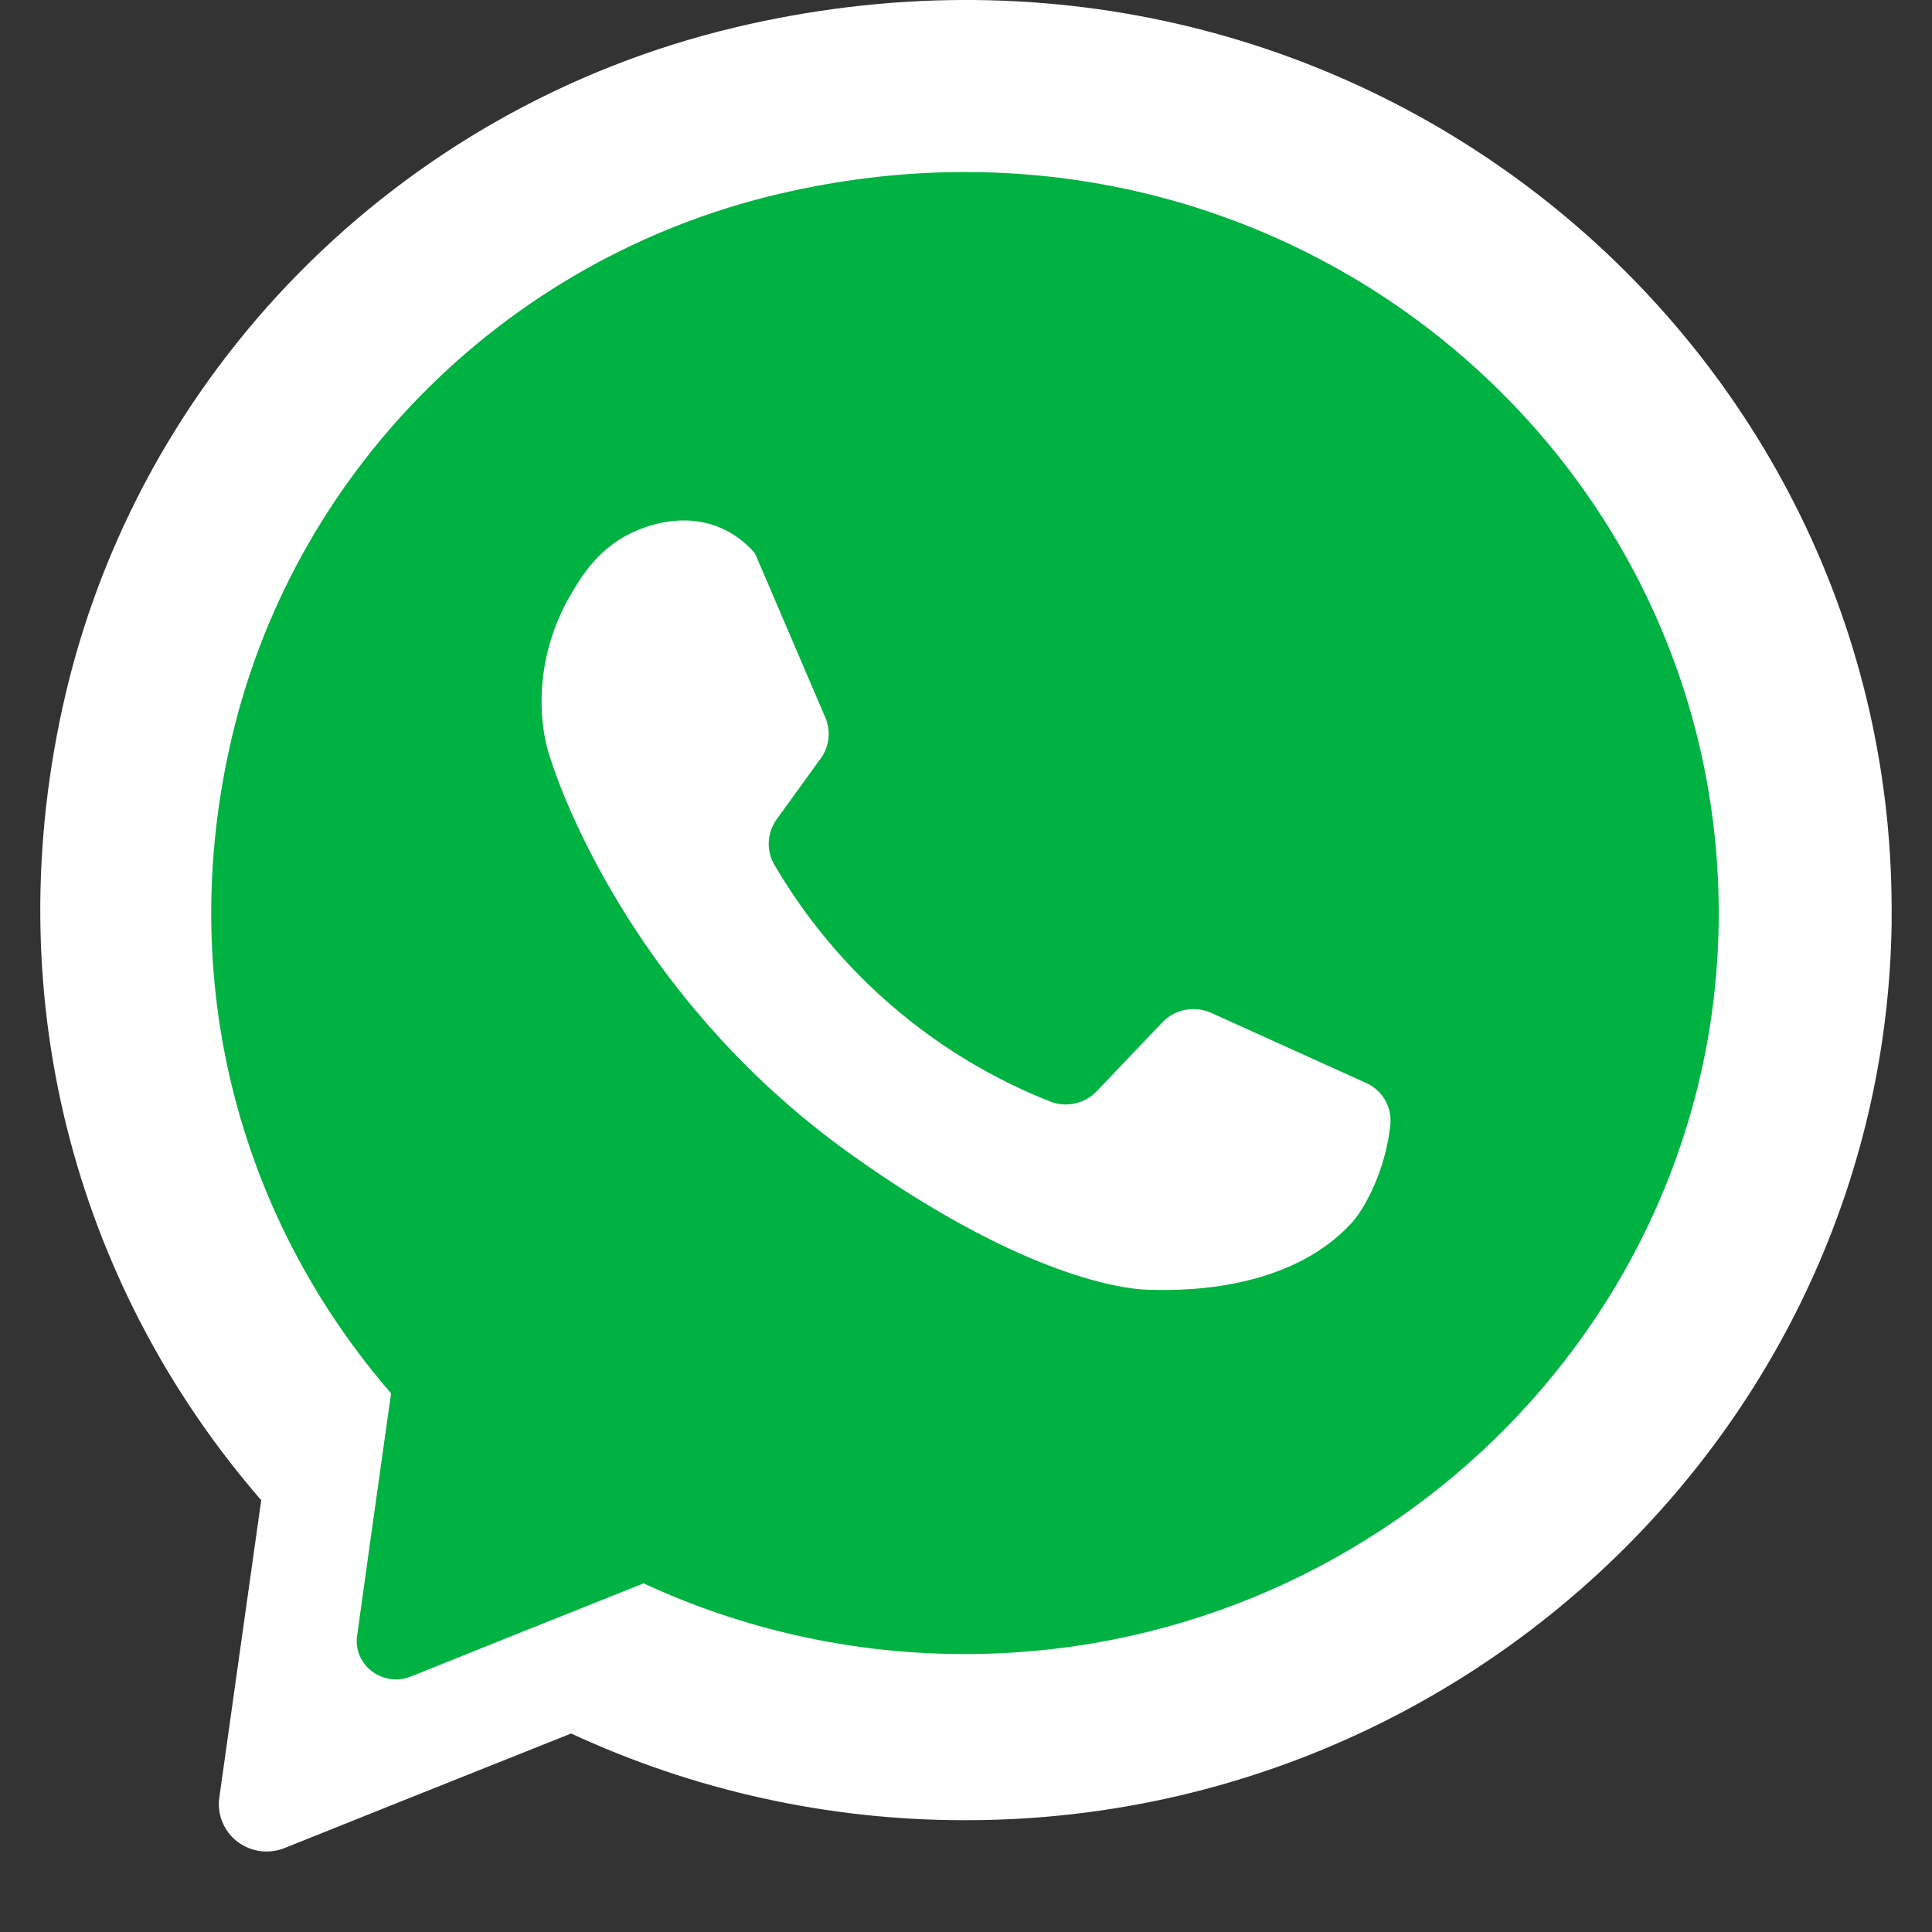
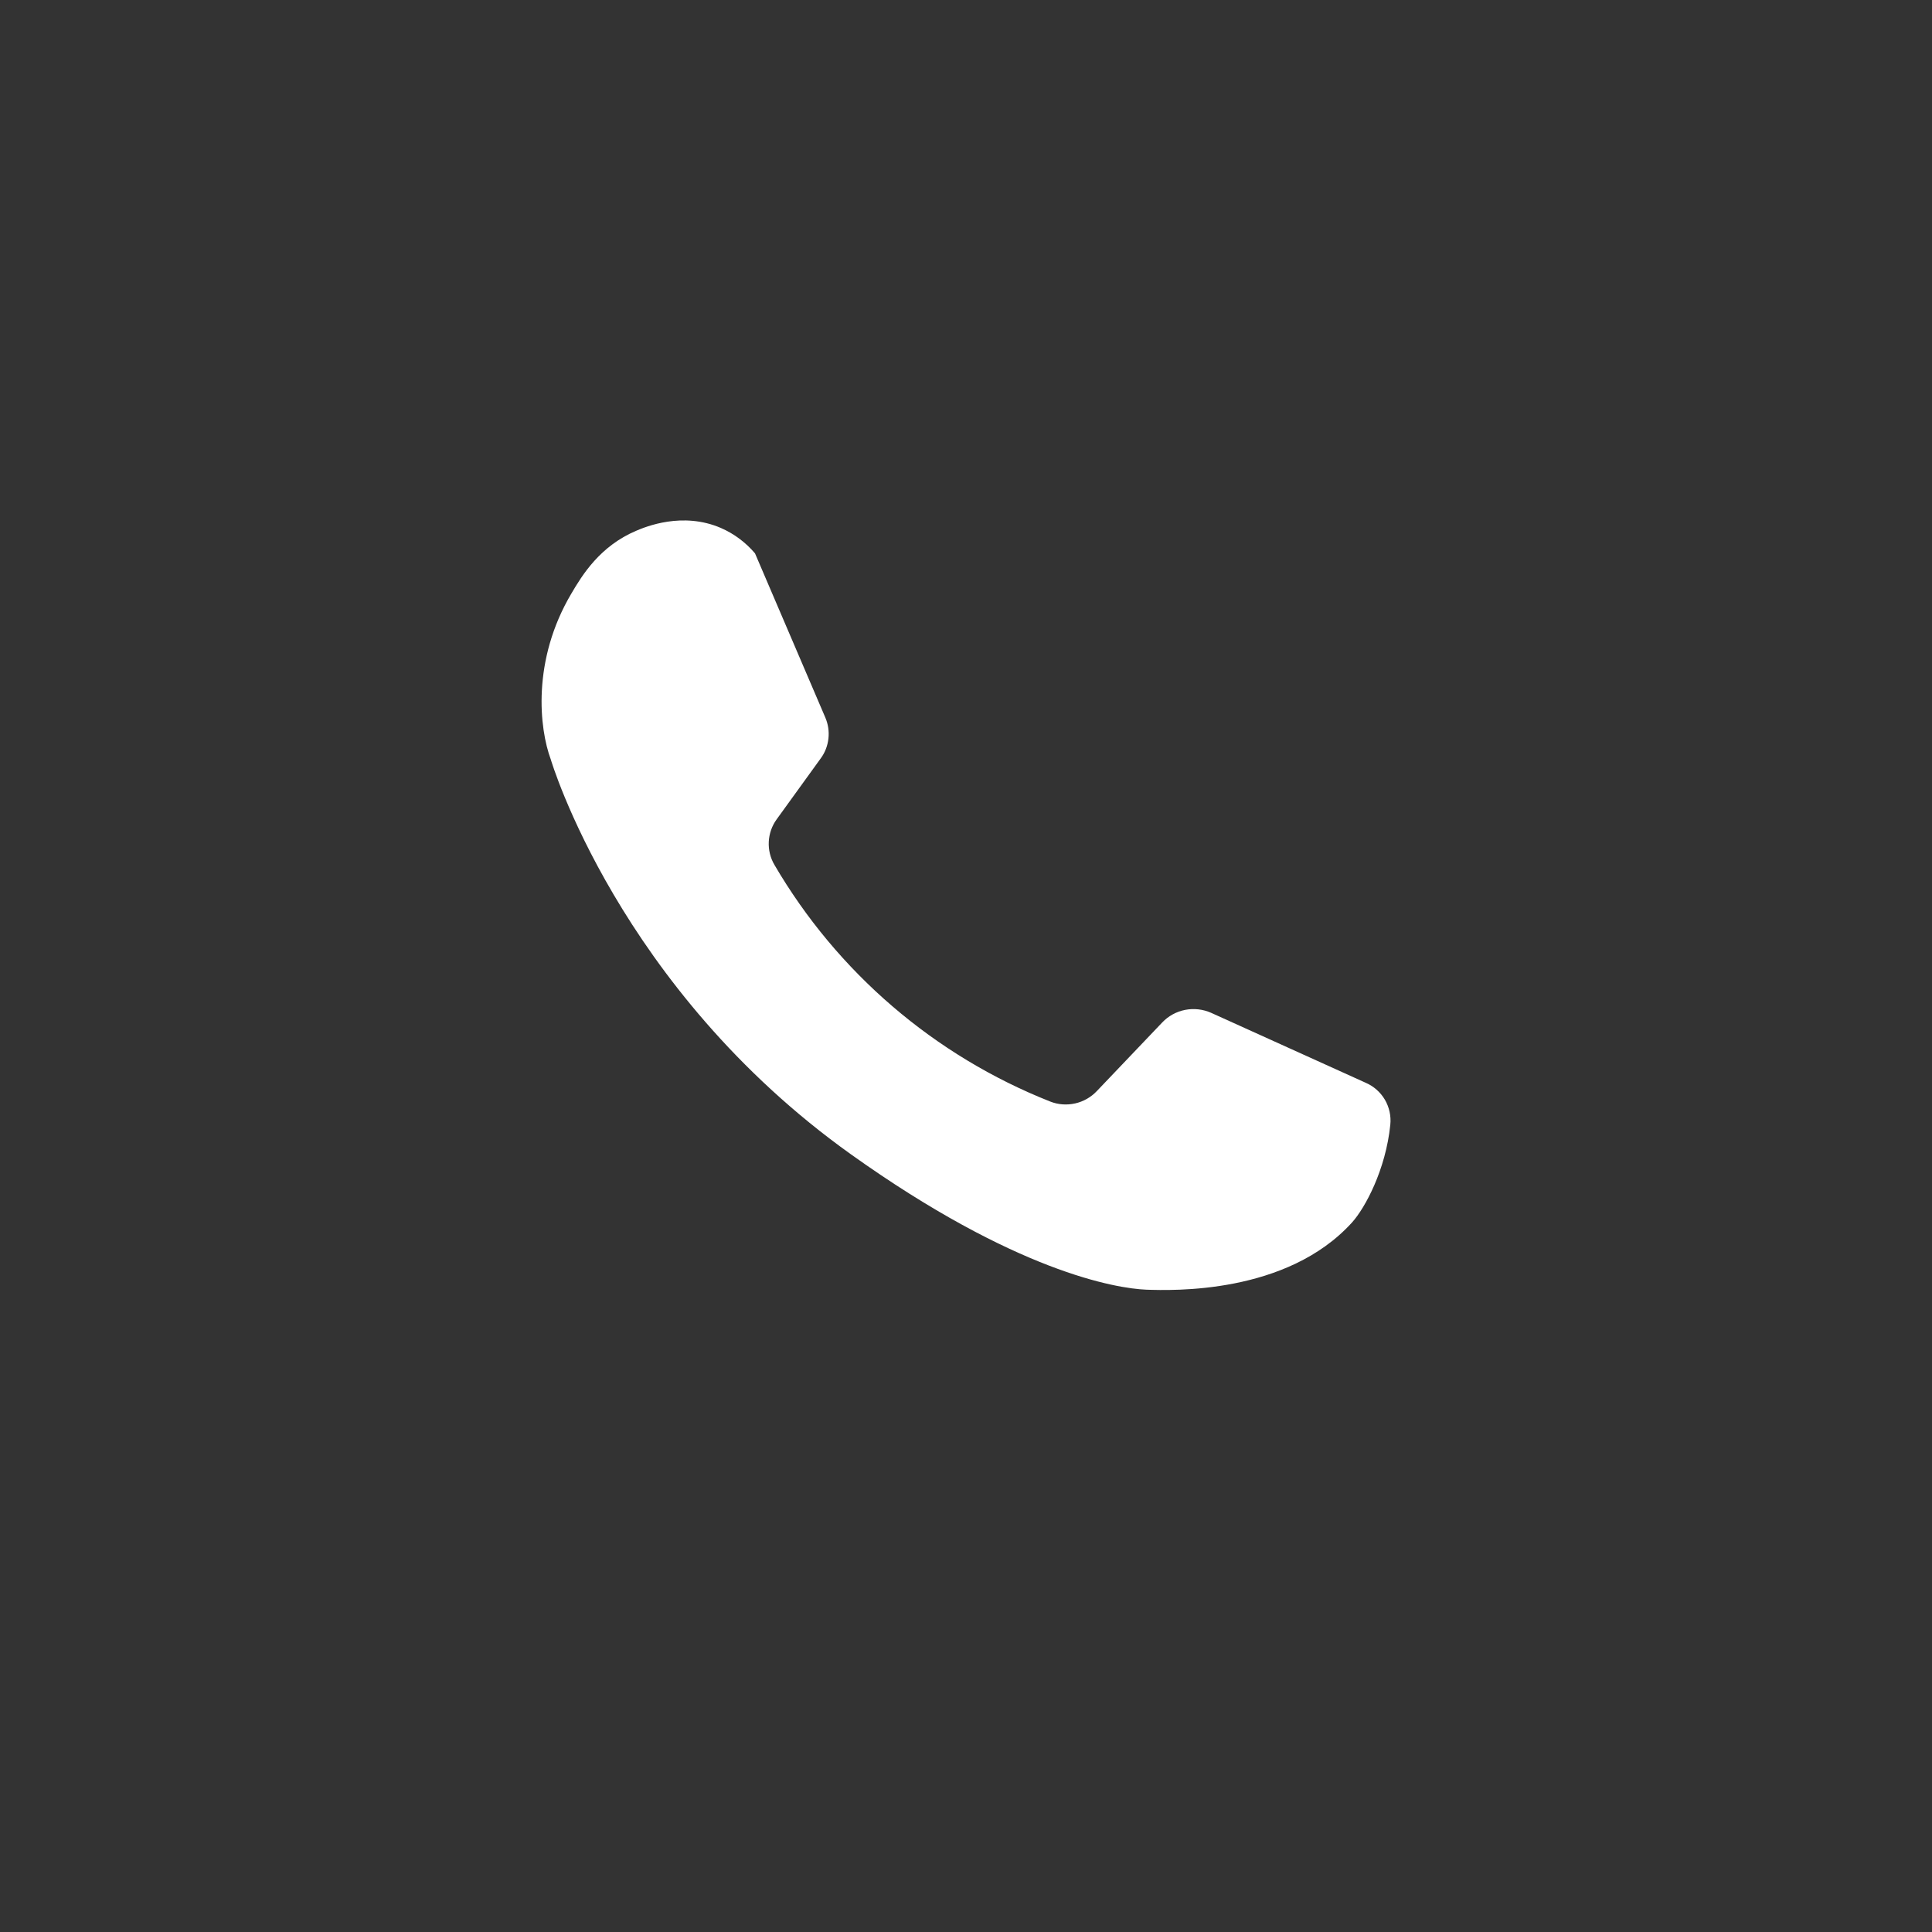
<svg xmlns="http://www.w3.org/2000/svg" width="24" height="24" viewBox="0 0 24 24" fill="none">
  <rect x="0" y="0" width="24" height="24" fill="#333333" stroke="none" />
  <g clip-path="url(#clip0_2017_3545)">
-     <path d="M23.499 11.444C23.423 17.628 18.244 22.634 11.956 22.611C10.277 22.608 8.618 22.241 7.095 21.534L4.973 22.381L3.538 22.956C3.442 22.995 3.336 23.009 3.233 22.995C3.129 22.981 3.031 22.94 2.948 22.877C2.866 22.814 2.802 22.73 2.763 22.635C2.723 22.54 2.71 22.435 2.724 22.333L2.936 20.826L3.245 18.636C1.03 16.083 -0.048 12.547 0.777 8.788C1.687 4.64 4.935 1.339 9.13 0.341C16.772 -1.476 23.586 4.215 23.498 11.443L23.499 11.444Z" fill="white" />
-     <path d="M21.35 11.456C21.288 16.489 17.071 20.565 11.954 20.547C10.586 20.544 9.235 20.244 7.995 19.669L6.265 20.36L5.1 20.828C4.981 20.875 4.849 20.874 4.731 20.825C4.612 20.776 4.518 20.684 4.467 20.566C4.435 20.489 4.424 20.404 4.436 20.321L4.607 19.092L4.858 17.308C3.056 15.229 2.176 12.354 2.85 9.292C3.592 5.915 6.235 3.227 9.65 2.415C15.873 0.935 21.422 5.57 21.35 11.456Z" fill="#00B241" />
    <path d="M6.842 9.434C6.842 9.434 7.682 12.277 10.57 14.339C12.61 15.795 13.86 16.006 14.242 16.021C14.558 16.031 15.985 16.082 16.797 15.184C16.958 15.004 17.214 14.532 17.271 13.971C17.282 13.863 17.258 13.754 17.203 13.66C17.148 13.567 17.064 13.493 16.964 13.45L15.046 12.582C14.945 12.537 14.832 12.524 14.723 12.545C14.614 12.566 14.514 12.621 14.438 12.701L13.625 13.554C13.553 13.63 13.459 13.684 13.356 13.707C13.253 13.73 13.146 13.723 13.047 13.684C11.608 13.115 10.401 12.079 9.62 10.743C9.569 10.656 9.545 10.557 9.55 10.456C9.555 10.356 9.589 10.259 9.648 10.178L10.196 9.42C10.249 9.348 10.281 9.264 10.291 9.175C10.301 9.087 10.288 8.997 10.253 8.915L9.379 6.874C9.263 6.738 9.119 6.63 8.956 6.559C8.478 6.352 8.017 6.545 7.904 6.593C7.452 6.784 7.232 7.145 7.099 7.371C6.604 8.205 6.7 9.052 6.842 9.434Z" fill="white" />
  </g>
  <defs>
    <clipPath id="clip0_2017_3545">
      <rect width="24" height="24" fill="white" />
    </clipPath>
  </defs>
</svg>